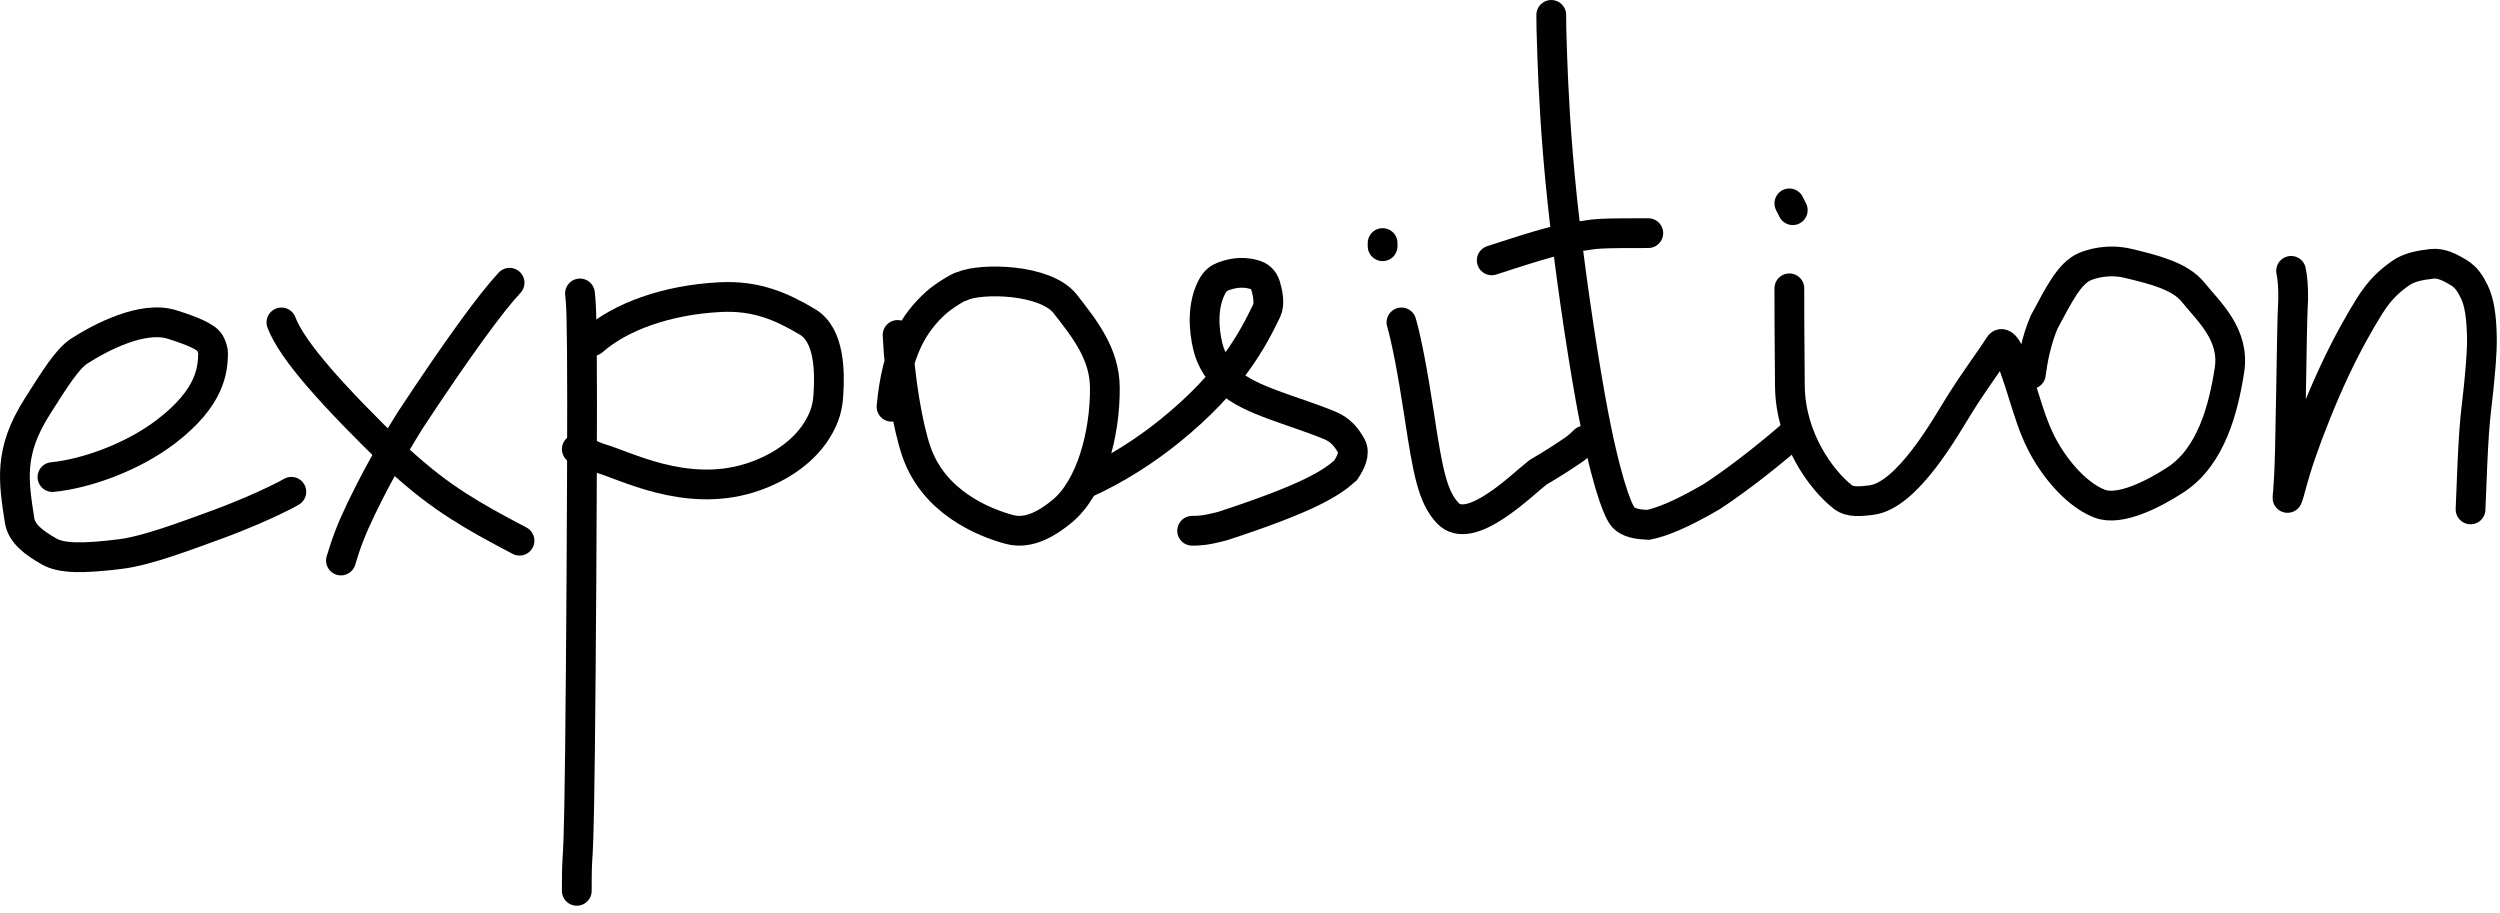
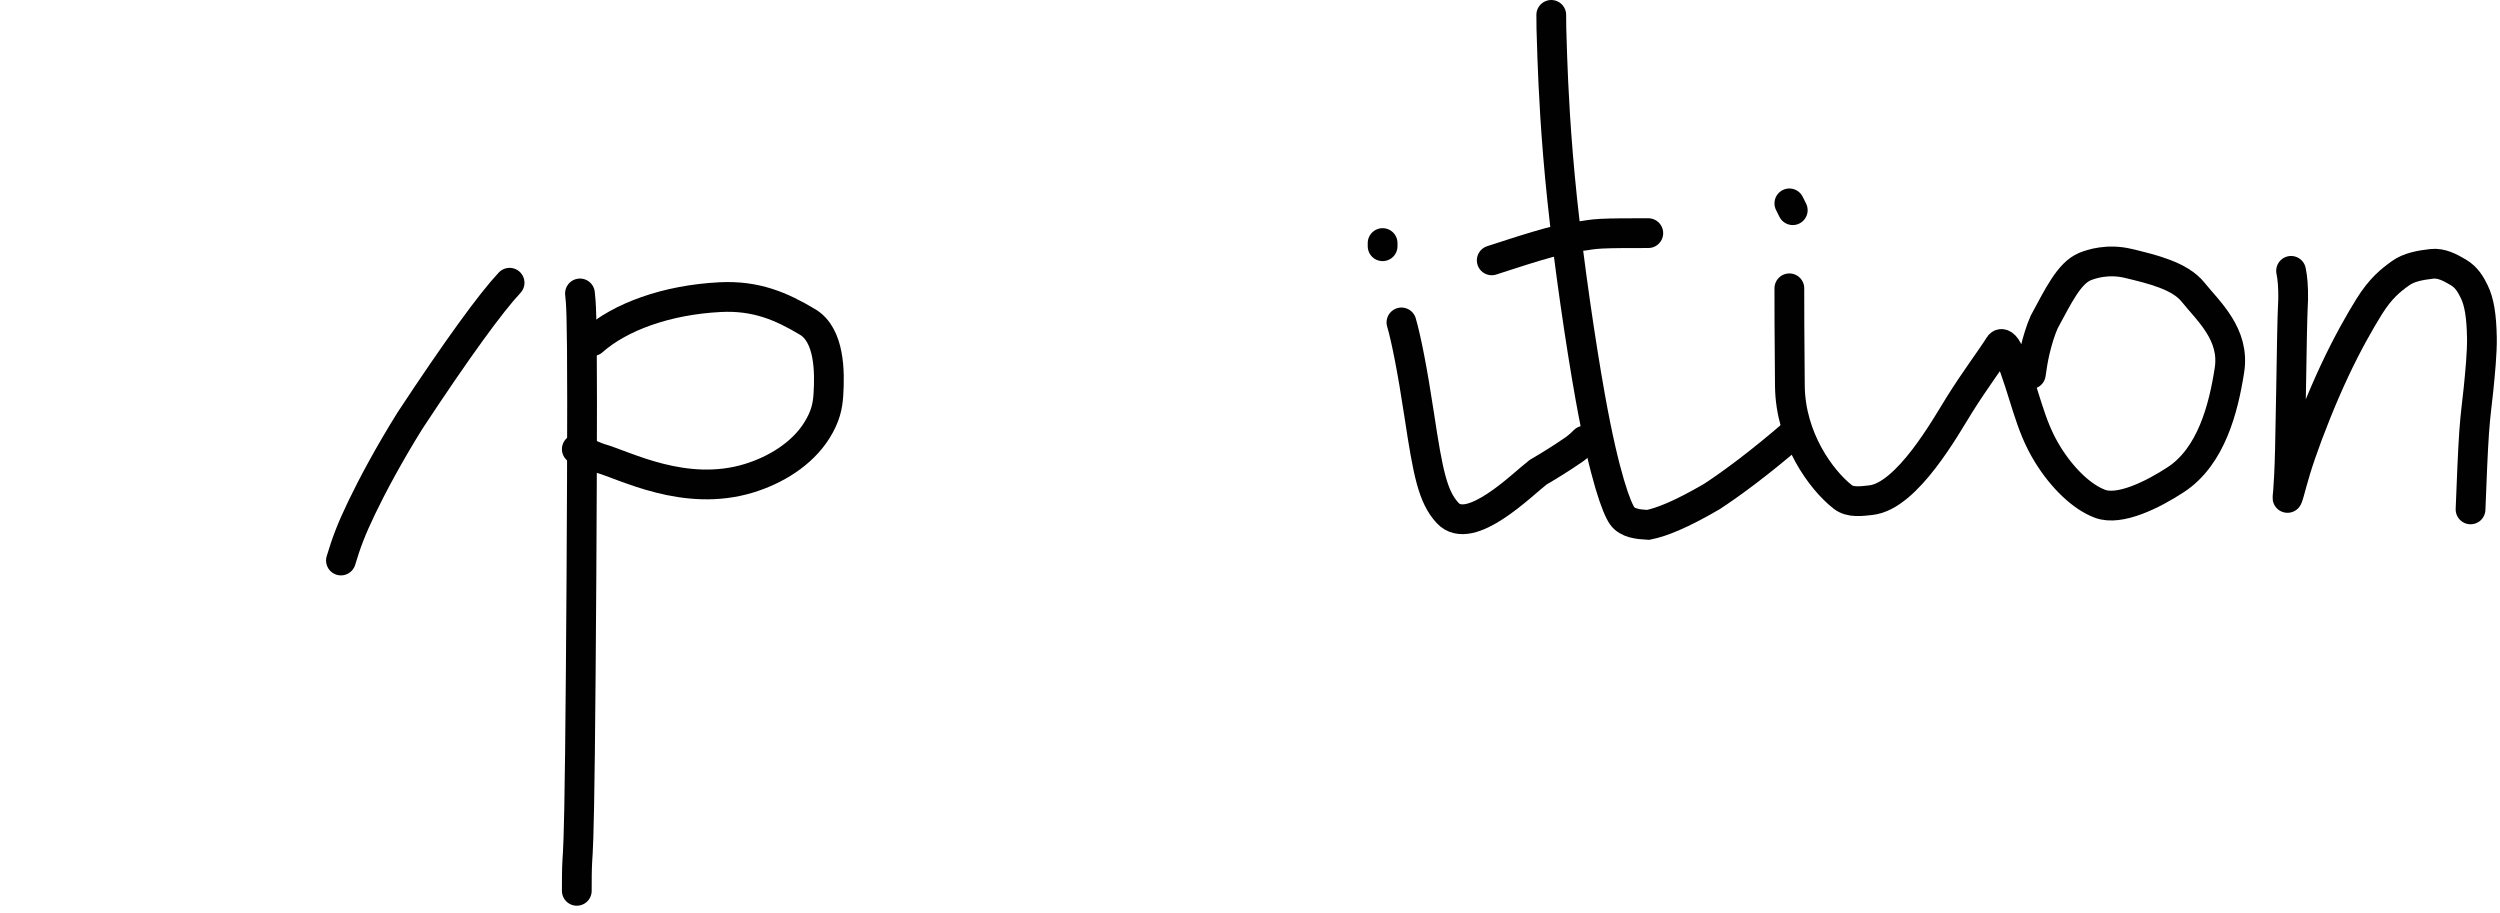
<svg xmlns="http://www.w3.org/2000/svg" width="252" height="92" viewBox="0 0 252 92" fill="none">
-   <path d="M5.287 48.088C8.633 47.761 13.295 46.118 16.707 43.523C21.295 40.032 21.432 37.211 21.481 35.681C21.493 35.306 21.342 34.9 21.156 34.567C20.801 33.932 19.298 33.329 17.341 32.71C14.351 31.765 10.064 34.059 8 35.381C6.777 36.165 5.483 38.26 3.76 40.974C0.849 45.558 1.367 48.483 1.971 52.445C2.182 53.831 3.506 54.763 4.95 55.587C6.179 56.289 8.261 56.334 12.161 55.846C14.82 55.512 18.649 54.05 21.618 52.971C24.588 51.891 26.528 50.992 27.666 50.448C28.804 49.904 29.082 49.74 29.367 49.572" stroke="#010101" stroke-width="3" stroke-linecap="round" />
-   <path d="M28.367 32.5C29.454 35.383 33.665 40.02 39.838 46.013C42.531 48.487 44.331 49.807 46.158 50.982C47.985 52.157 49.785 53.147 52.367 54.5" stroke="#010101" stroke-width="3" stroke-linecap="round" />
  <path d="M51.367 28.5C49.482 30.511 46.105 35.144 41.328 42.393C39.169 45.863 37.548 48.908 36.464 51.159C35.38 53.41 34.881 54.776 34.367 56.5" stroke="#010101" stroke-width="3" stroke-linecap="round" />
  <path d="M58.461 29.578C58.567 30.529 58.672 31.481 58.674 40.533C58.675 49.584 58.57 66.708 58.462 75.899C58.355 85.09 58.249 85.83 58.195 86.74C58.141 87.65 58.141 88.707 58.141 89.796" stroke="#010101" stroke-width="3" stroke-linecap="round" />
  <path d="M59.742 34.383C62.506 31.932 67.192 30.225 72.588 29.951C76.186 29.769 78.73 30.853 81.408 32.455C83.629 33.783 83.656 37.464 83.499 39.82C83.428 40.884 83.233 41.958 82.332 43.393C80.812 45.812 78.118 47.403 75.511 48.204C69.029 50.195 62.964 46.881 60.444 46.183C59.96 46.023 59.537 45.811 59.161 45.65C58.784 45.488 58.467 45.382 58.141 45.273" stroke="#010101" stroke-width="3" stroke-linecap="round" />
-   <path d="M90.477 33.762C90.679 38.184 91.497 42.957 92.367 45.501C94.112 50.605 99.118 52.669 101.775 53.375C103.753 53.901 105.673 52.678 107.053 51.544C109.974 49.144 111.412 43.714 111.369 39.042C111.338 35.684 109.377 33.194 107.379 30.641C105.378 28.085 98.867 28.005 96.988 28.843C96.725 28.843 95.082 29.855 94.367 30.501C92.094 32.557 90.393 35.291 89.867 41.001" stroke="#010101" stroke-width="3" stroke-linecap="round" />
-   <path d="M109.367 48.744C112.429 47.374 115.39 45.478 117.877 43.471C124.148 38.411 126.291 34.184 127.683 31.314C128.009 30.642 127.791 29.529 127.581 28.833C127.371 28.137 126.952 27.823 126.369 27.662C125.091 27.307 123.982 27.605 123.296 27.868C122.919 28.012 122.505 28.236 122.132 28.971C121.178 30.85 121.33 33.198 121.752 34.938C122.103 36.385 122.915 37.535 123.866 38.433C125.914 40.364 130.319 41.343 134.025 42.872C135.148 43.335 135.729 44.089 136.205 44.933C136.628 45.681 136.158 46.626 135.63 47.417C134.147 48.741 131.831 50.215 123.271 53.015C121.444 53.5 120.815 53.5 120.167 53.5" stroke="#010101" stroke-width="3" stroke-linecap="round" />
  <path d="M141.266 32.5C141.74 34.12 142.38 37.352 143.056 41.822C143.949 47.738 144.426 50.093 145.923 51.711C148.176 54.147 153.453 48.821 155.032 47.607C155.994 47.045 157.369 46.212 158.695 45.288C159.224 44.896 159.46 44.657 159.704 44.412" stroke="#010101" stroke-width="3" stroke-linecap="round" />
  <path d="M139.367 24.5V24.82" stroke="#010101" stroke-width="3" stroke-linecap="round" />
  <path d="M156.367 1.5C156.367 2.24 156.367 2.98 156.473 5.845C156.579 8.71 156.79 13.678 157.48 20.201C158.171 26.724 159.333 34.652 160.302 40.057C161.754 48.155 162.985 51.25 163.516 51.996C164.048 52.742 165.118 52.855 166.129 52.909C167.456 52.647 169.381 51.9 172.57 50.042C174.596 48.713 177.45 46.599 180.71 43.781" stroke="#010101" stroke-width="3" stroke-linecap="round" />
  <path d="M180.367 29.062C180.367 30.331 180.367 33.944 180.42 38.904C180.476 44.164 183.557 48.37 185.752 50.092C186.508 50.686 187.622 50.523 188.581 50.417C192.258 50.012 196.158 42.957 197.499 40.815C199.136 38.197 200.649 36.224 201.557 34.778C201.724 34.512 202.142 34.719 202.464 35.513C204.186 39.764 204.493 42.714 206.411 45.815C207.878 48.184 209.829 50.094 211.696 50.787C213.654 51.514 216.972 49.889 219.329 48.342C222.9 45.998 224.134 41.151 224.73 37.297C225.283 33.718 222.654 31.426 221.053 29.442C219.729 27.802 217.004 27.147 214.544 26.555C212.482 26.058 210.8 26.606 210.16 26.872C208.574 27.532 207.491 29.799 206.051 32.467C205.675 33.322 205.357 34.38 205.141 35.294C204.925 36.209 204.819 36.948 204.71 37.711" stroke="#010101" stroke-width="3" stroke-linecap="round" />
  <path d="M230.94 27.302C231.091 27.982 231.169 29.012 231.15 30.175C231.142 30.658 231.093 30.922 231.036 33.817C230.979 36.712 230.903 42.228 230.826 45.335C230.719 49.671 230.521 50.351 230.595 50.168C230.814 49.63 231.123 48.095 231.941 45.73C232.759 43.364 234.006 40.19 235.31 37.403C236.613 34.615 237.936 32.31 238.806 30.915C239.97 29.049 240.973 28.26 241.982 27.536C242.815 26.938 243.949 26.73 245.13 26.596C246.079 26.488 246.966 26.956 247.823 27.469C248.657 27.969 249.068 28.711 249.41 29.414C249.902 30.424 250.137 31.836 250.176 34.058C250.202 35.524 249.989 37.678 249.835 39.222C249.682 40.766 249.531 41.635 249.396 43.538C249.261 45.44 249.148 48.35 249.031 51.347" stroke="#010101" stroke-width="3" stroke-linecap="round" />
  <path d="M150.367 26.244C152.522 25.565 157.105 23.96 159.45 23.787C159.97 23.73 160.309 23.617 161.39 23.558C162.47 23.5 164.282 23.5 166.148 23.5" stroke="#010101" stroke-width="3" stroke-linecap="round" />
  <path d="M180.367 20.5L180.71 21.186" stroke="#010101" stroke-width="3" stroke-linecap="round" />
</svg>